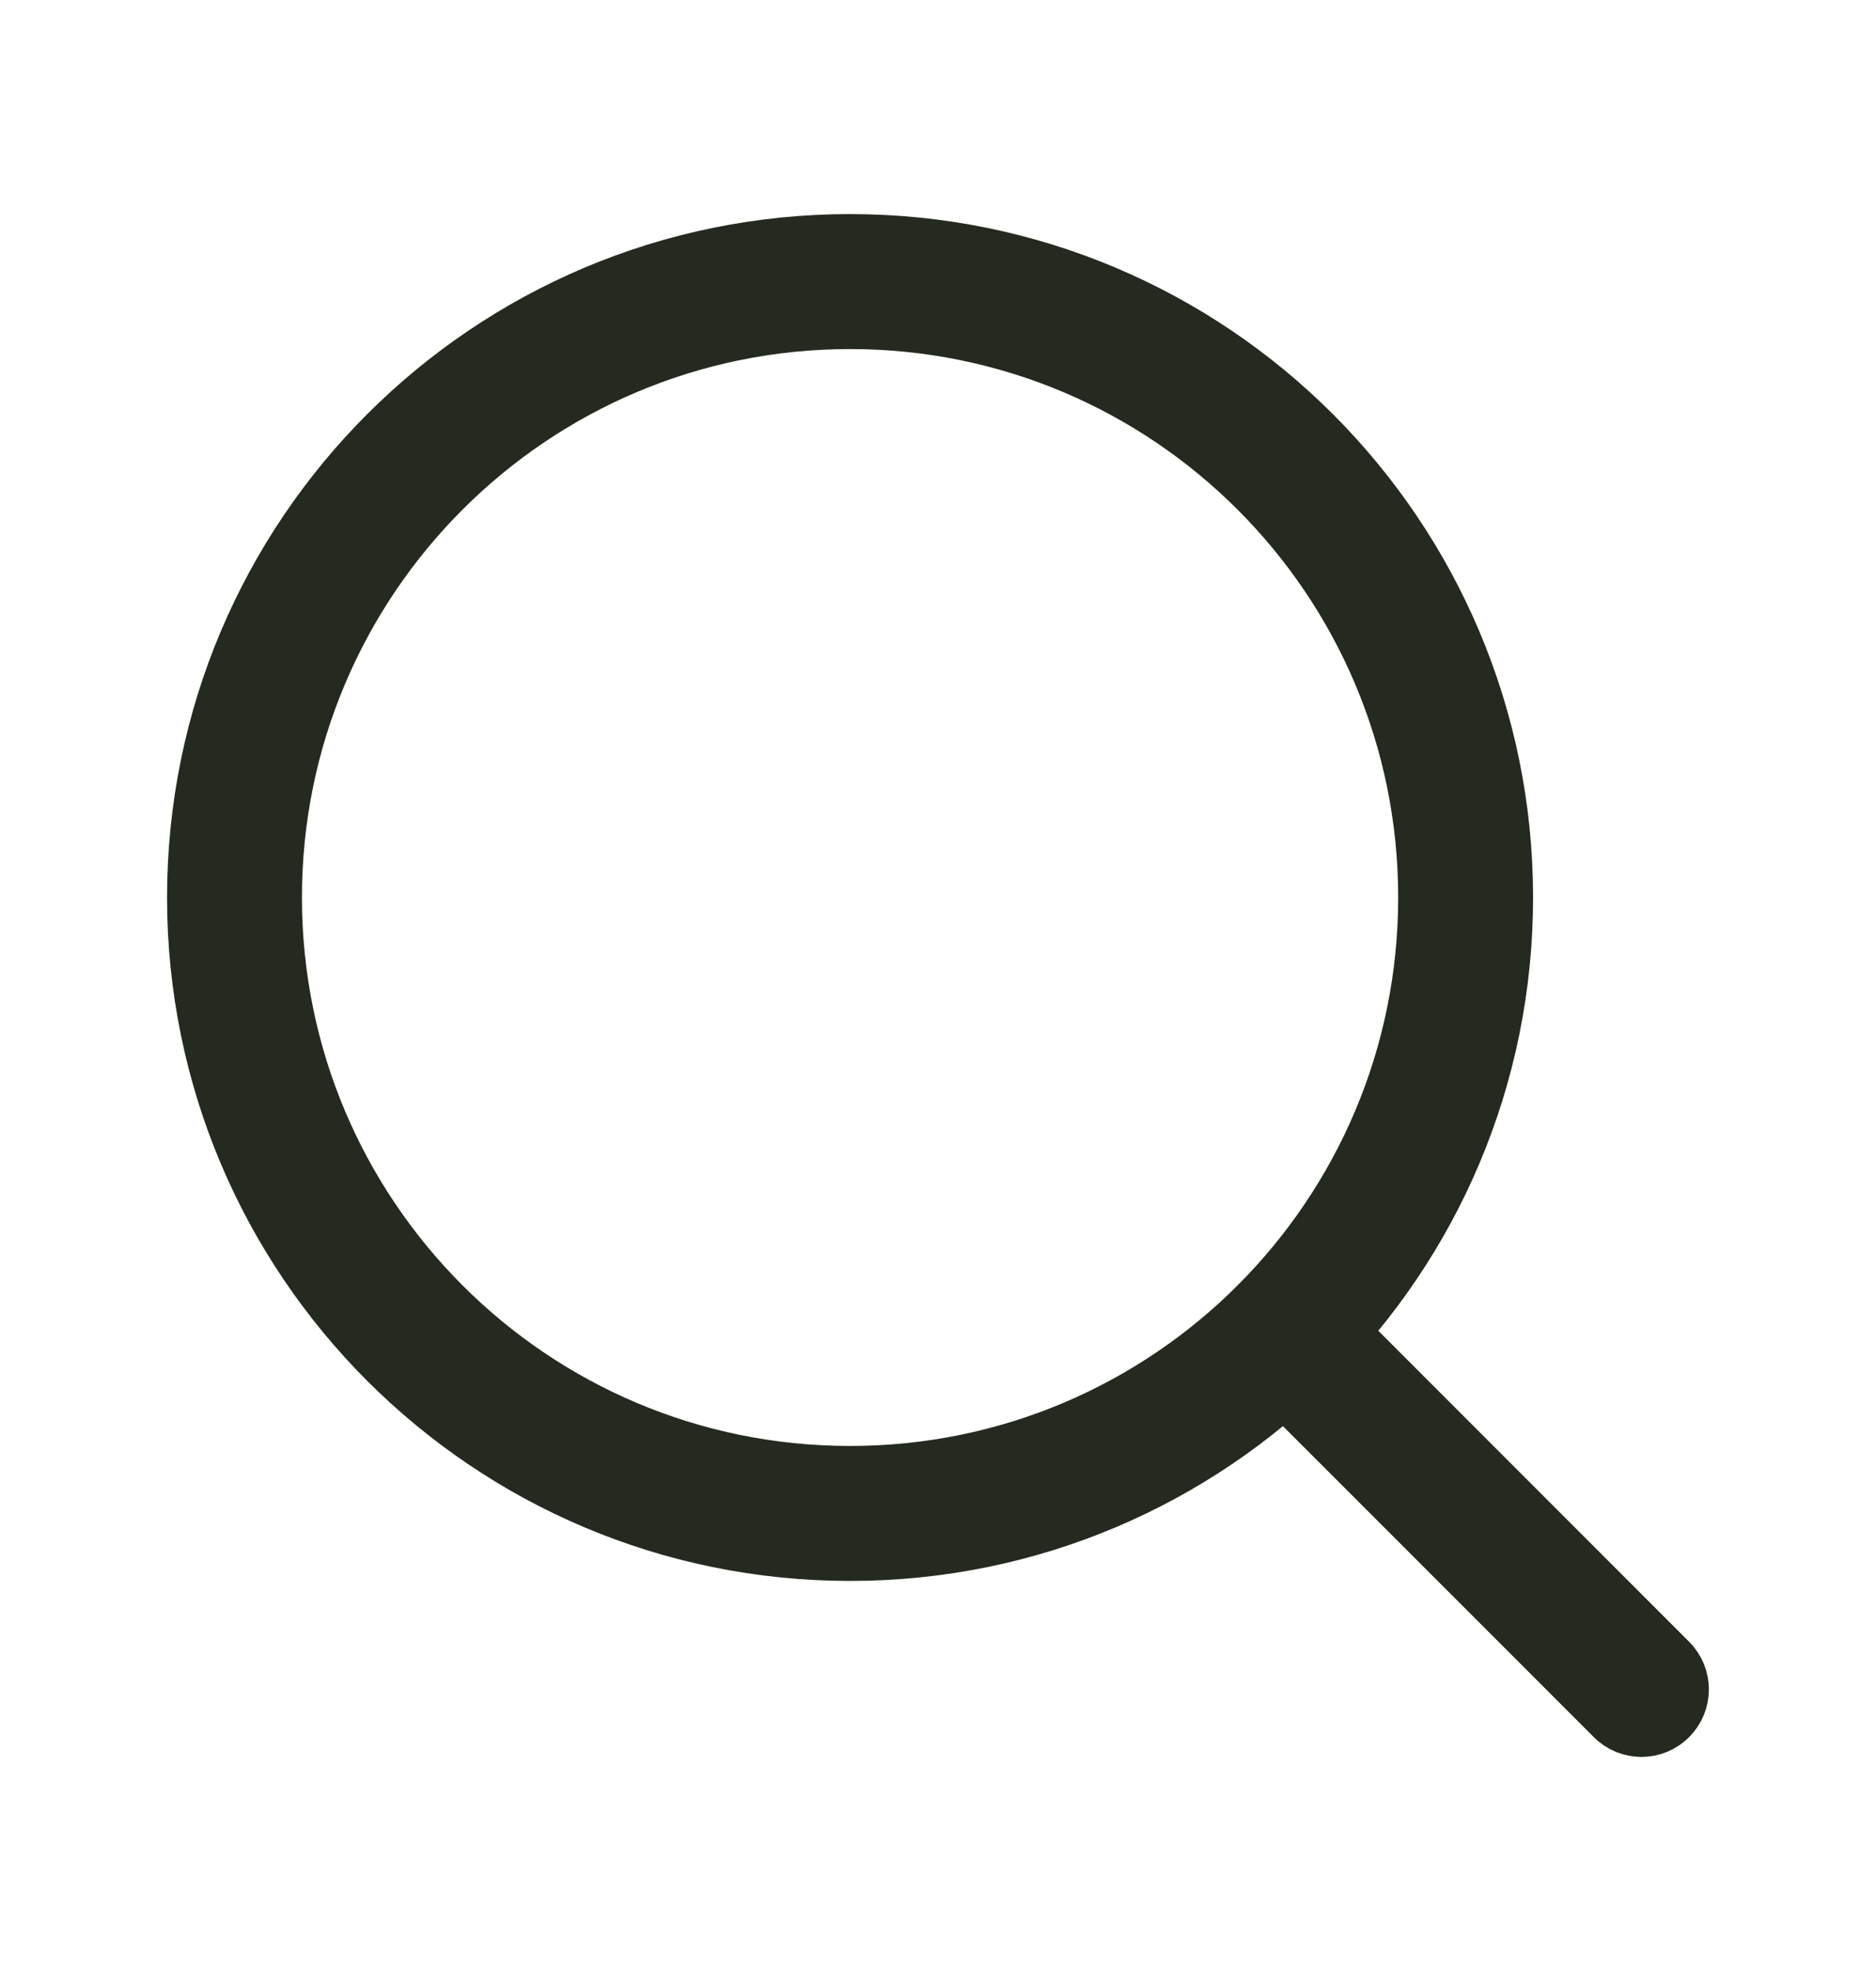
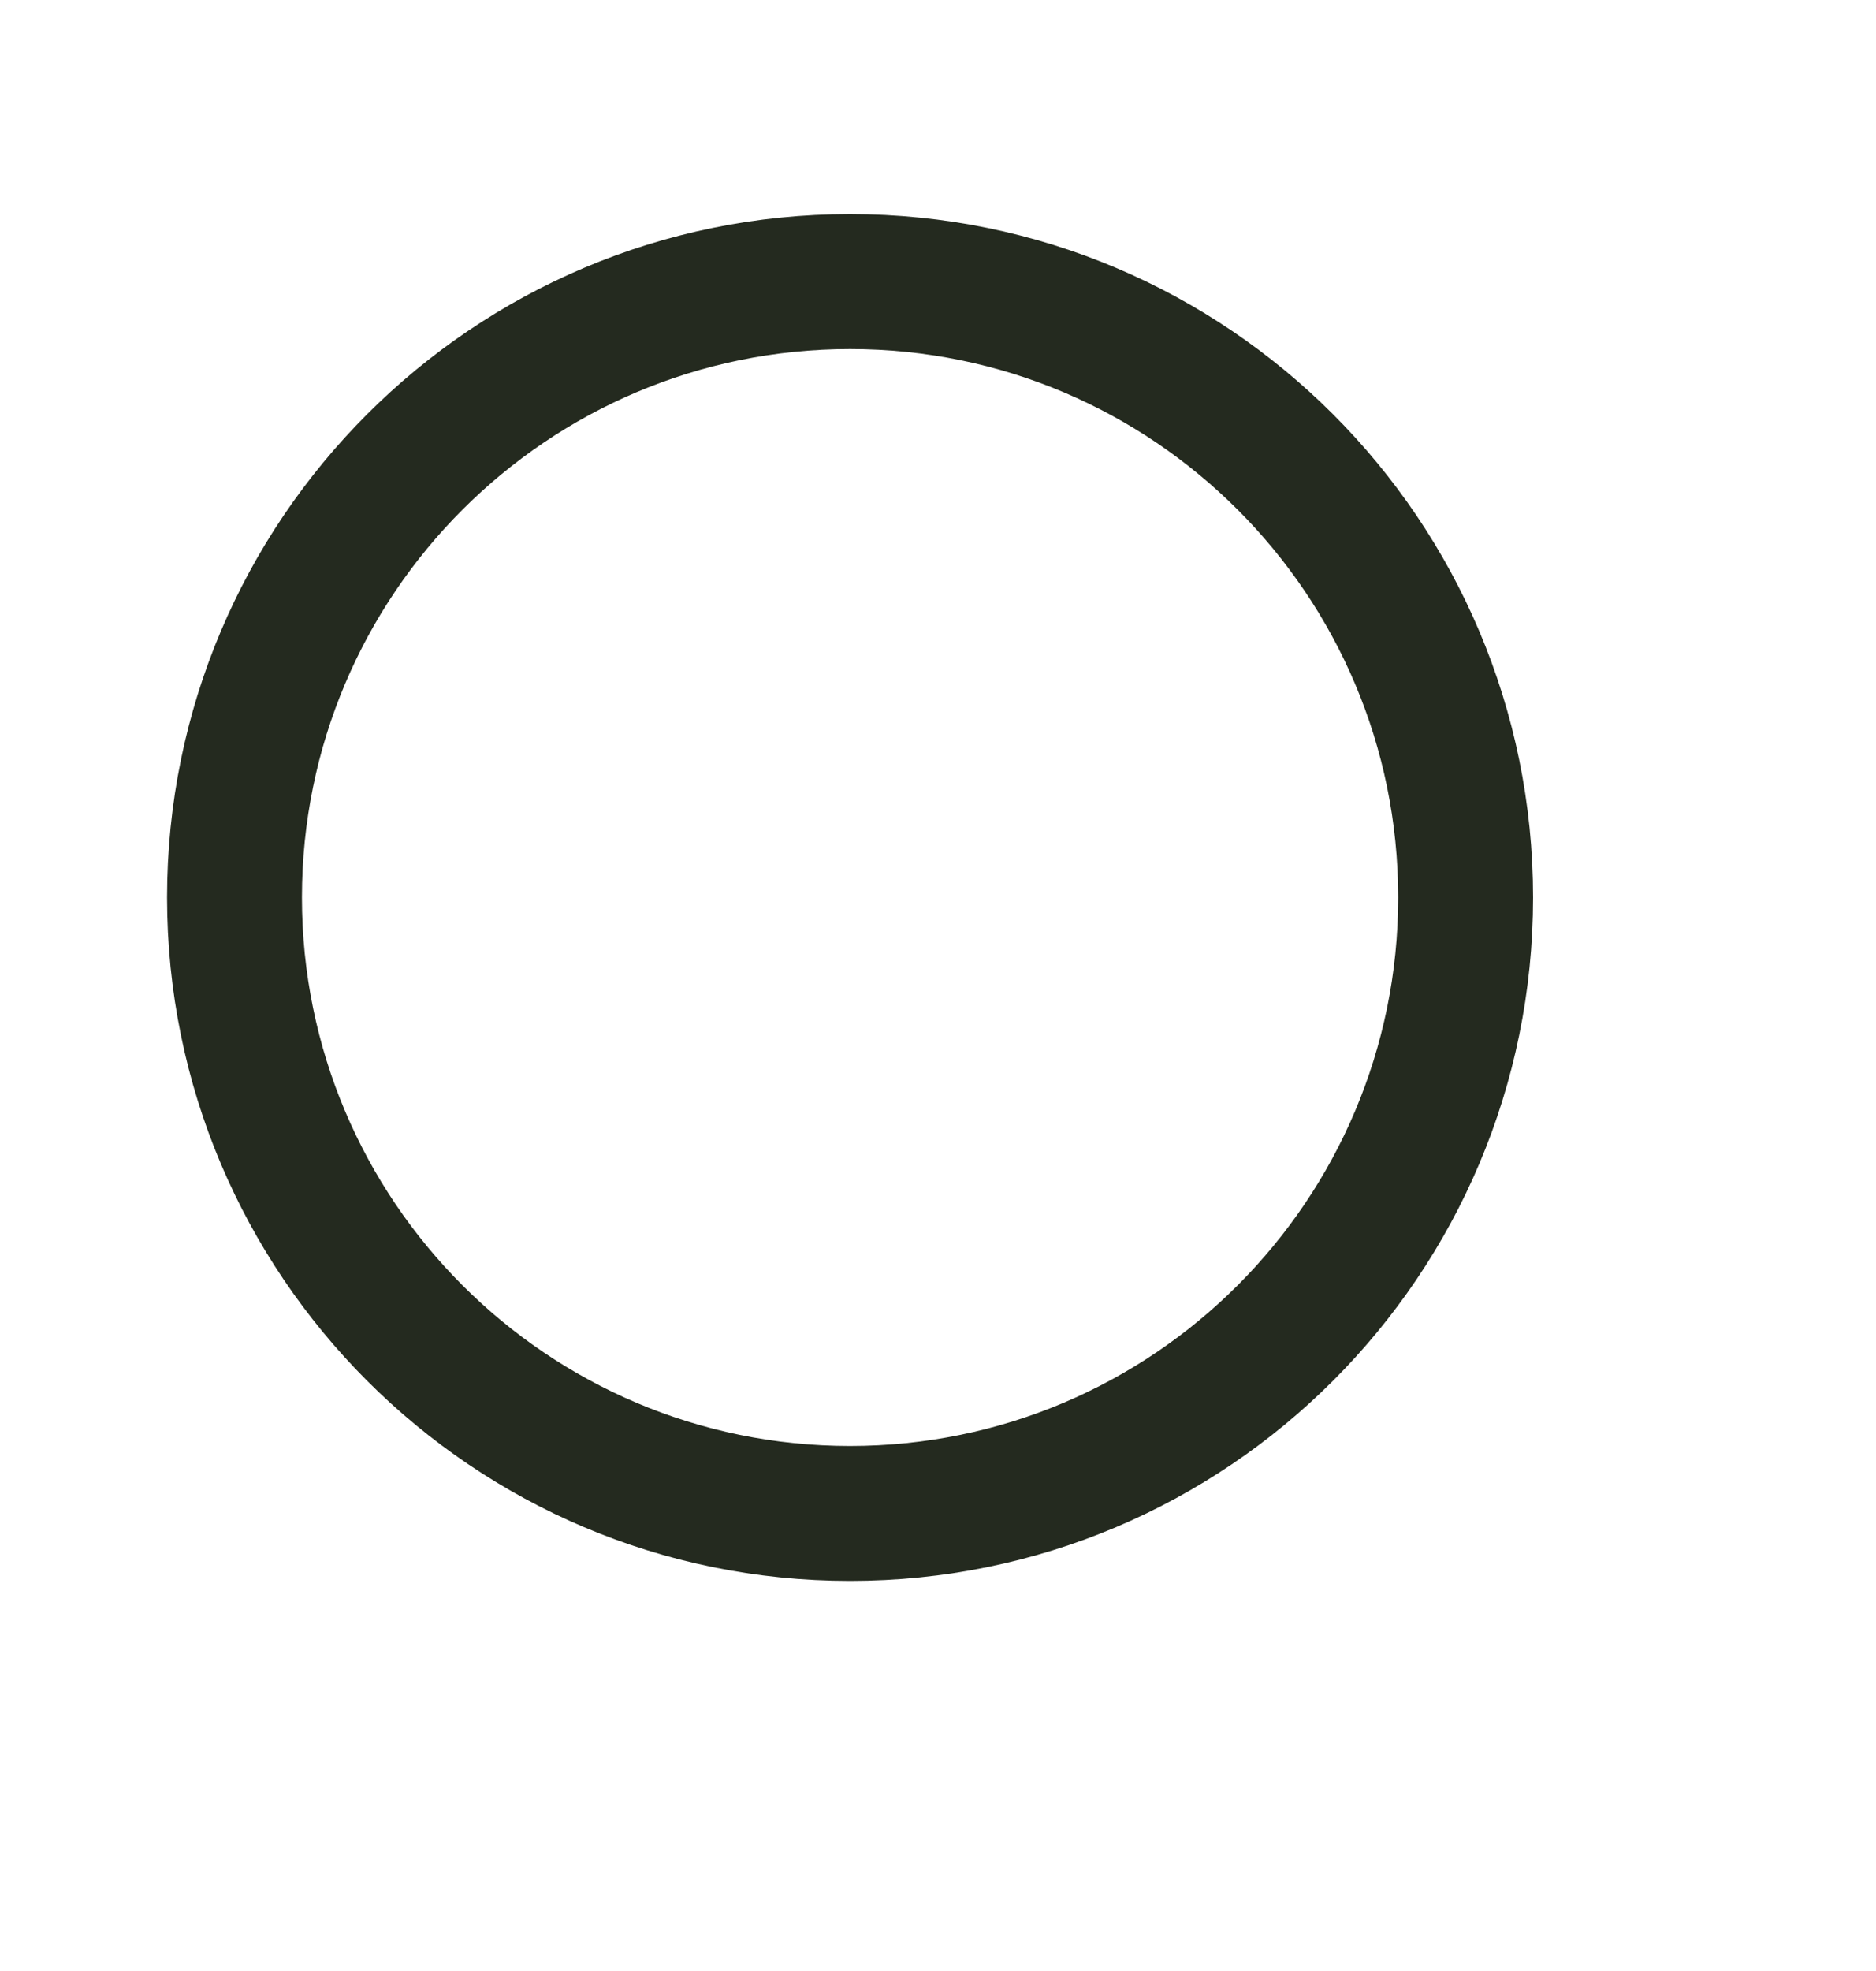
<svg xmlns="http://www.w3.org/2000/svg" viewBox="0 0 20 21" fill="none">
  <path fill-rule="evenodd" clip-rule="evenodd" d="M9.062 3.469C5.697 3.469 2.969 6.197 2.969 9.562C2.969 12.928 5.697 15.656 9.062 15.656C12.428 15.656 15.156 12.928 15.156 9.562C15.156 6.197 12.428 3.469 9.062 3.469ZM2.031 9.562C2.031 5.679 5.179 2.531 9.062 2.531C12.946 2.531 16.094 5.679 16.094 9.562C16.094 13.446 12.946 16.594 9.062 16.594C5.179 16.594 2.031 13.446 2.031 9.562Z" fill="#242A1F" stroke="#242A1F" stroke-width="0.5" stroke-linecap="round" stroke-linejoin="round" />
-   <path fill-rule="evenodd" clip-rule="evenodd" d="M13.371 13.872C13.554 13.689 13.851 13.689 14.034 13.872L17.831 17.669C18.014 17.852 18.014 18.148 17.831 18.331C17.648 18.515 17.351 18.515 17.168 18.331L13.371 14.535C13.188 14.351 13.188 14.055 13.371 13.872Z" fill="#242A1F" stroke="#242A1F" stroke-width="0.5" stroke-linecap="round" stroke-linejoin="round" />
</svg>